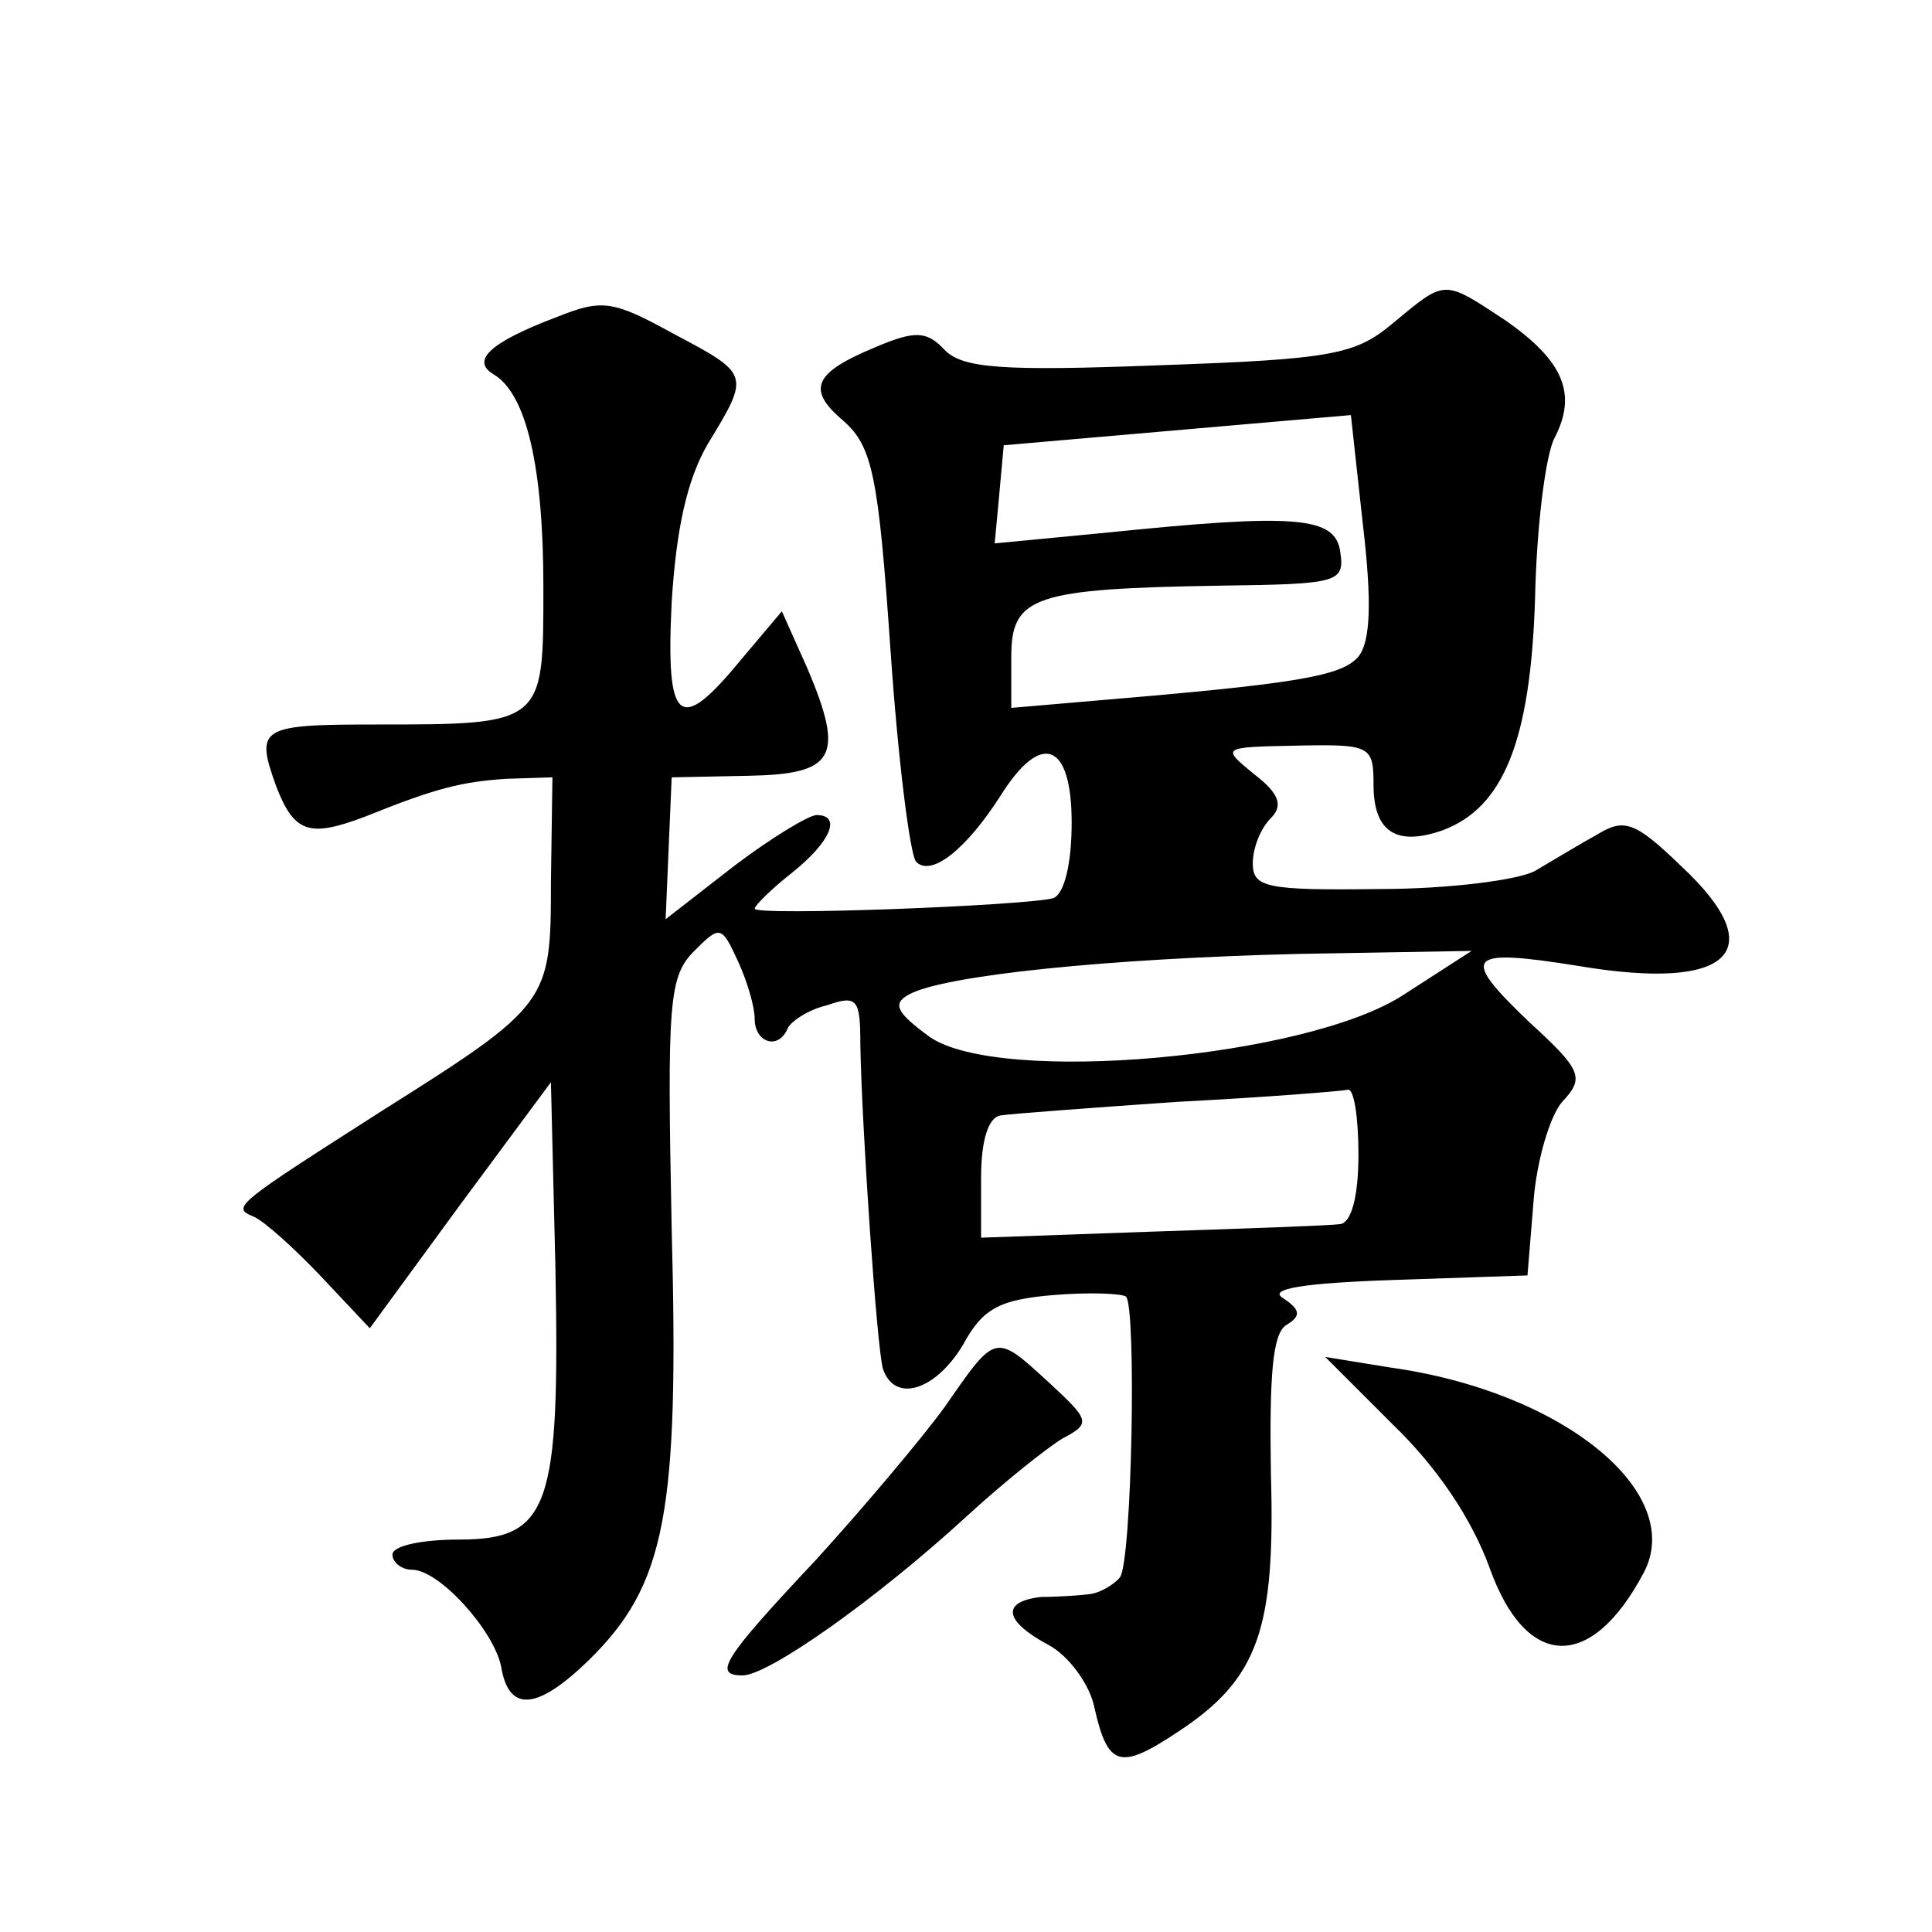
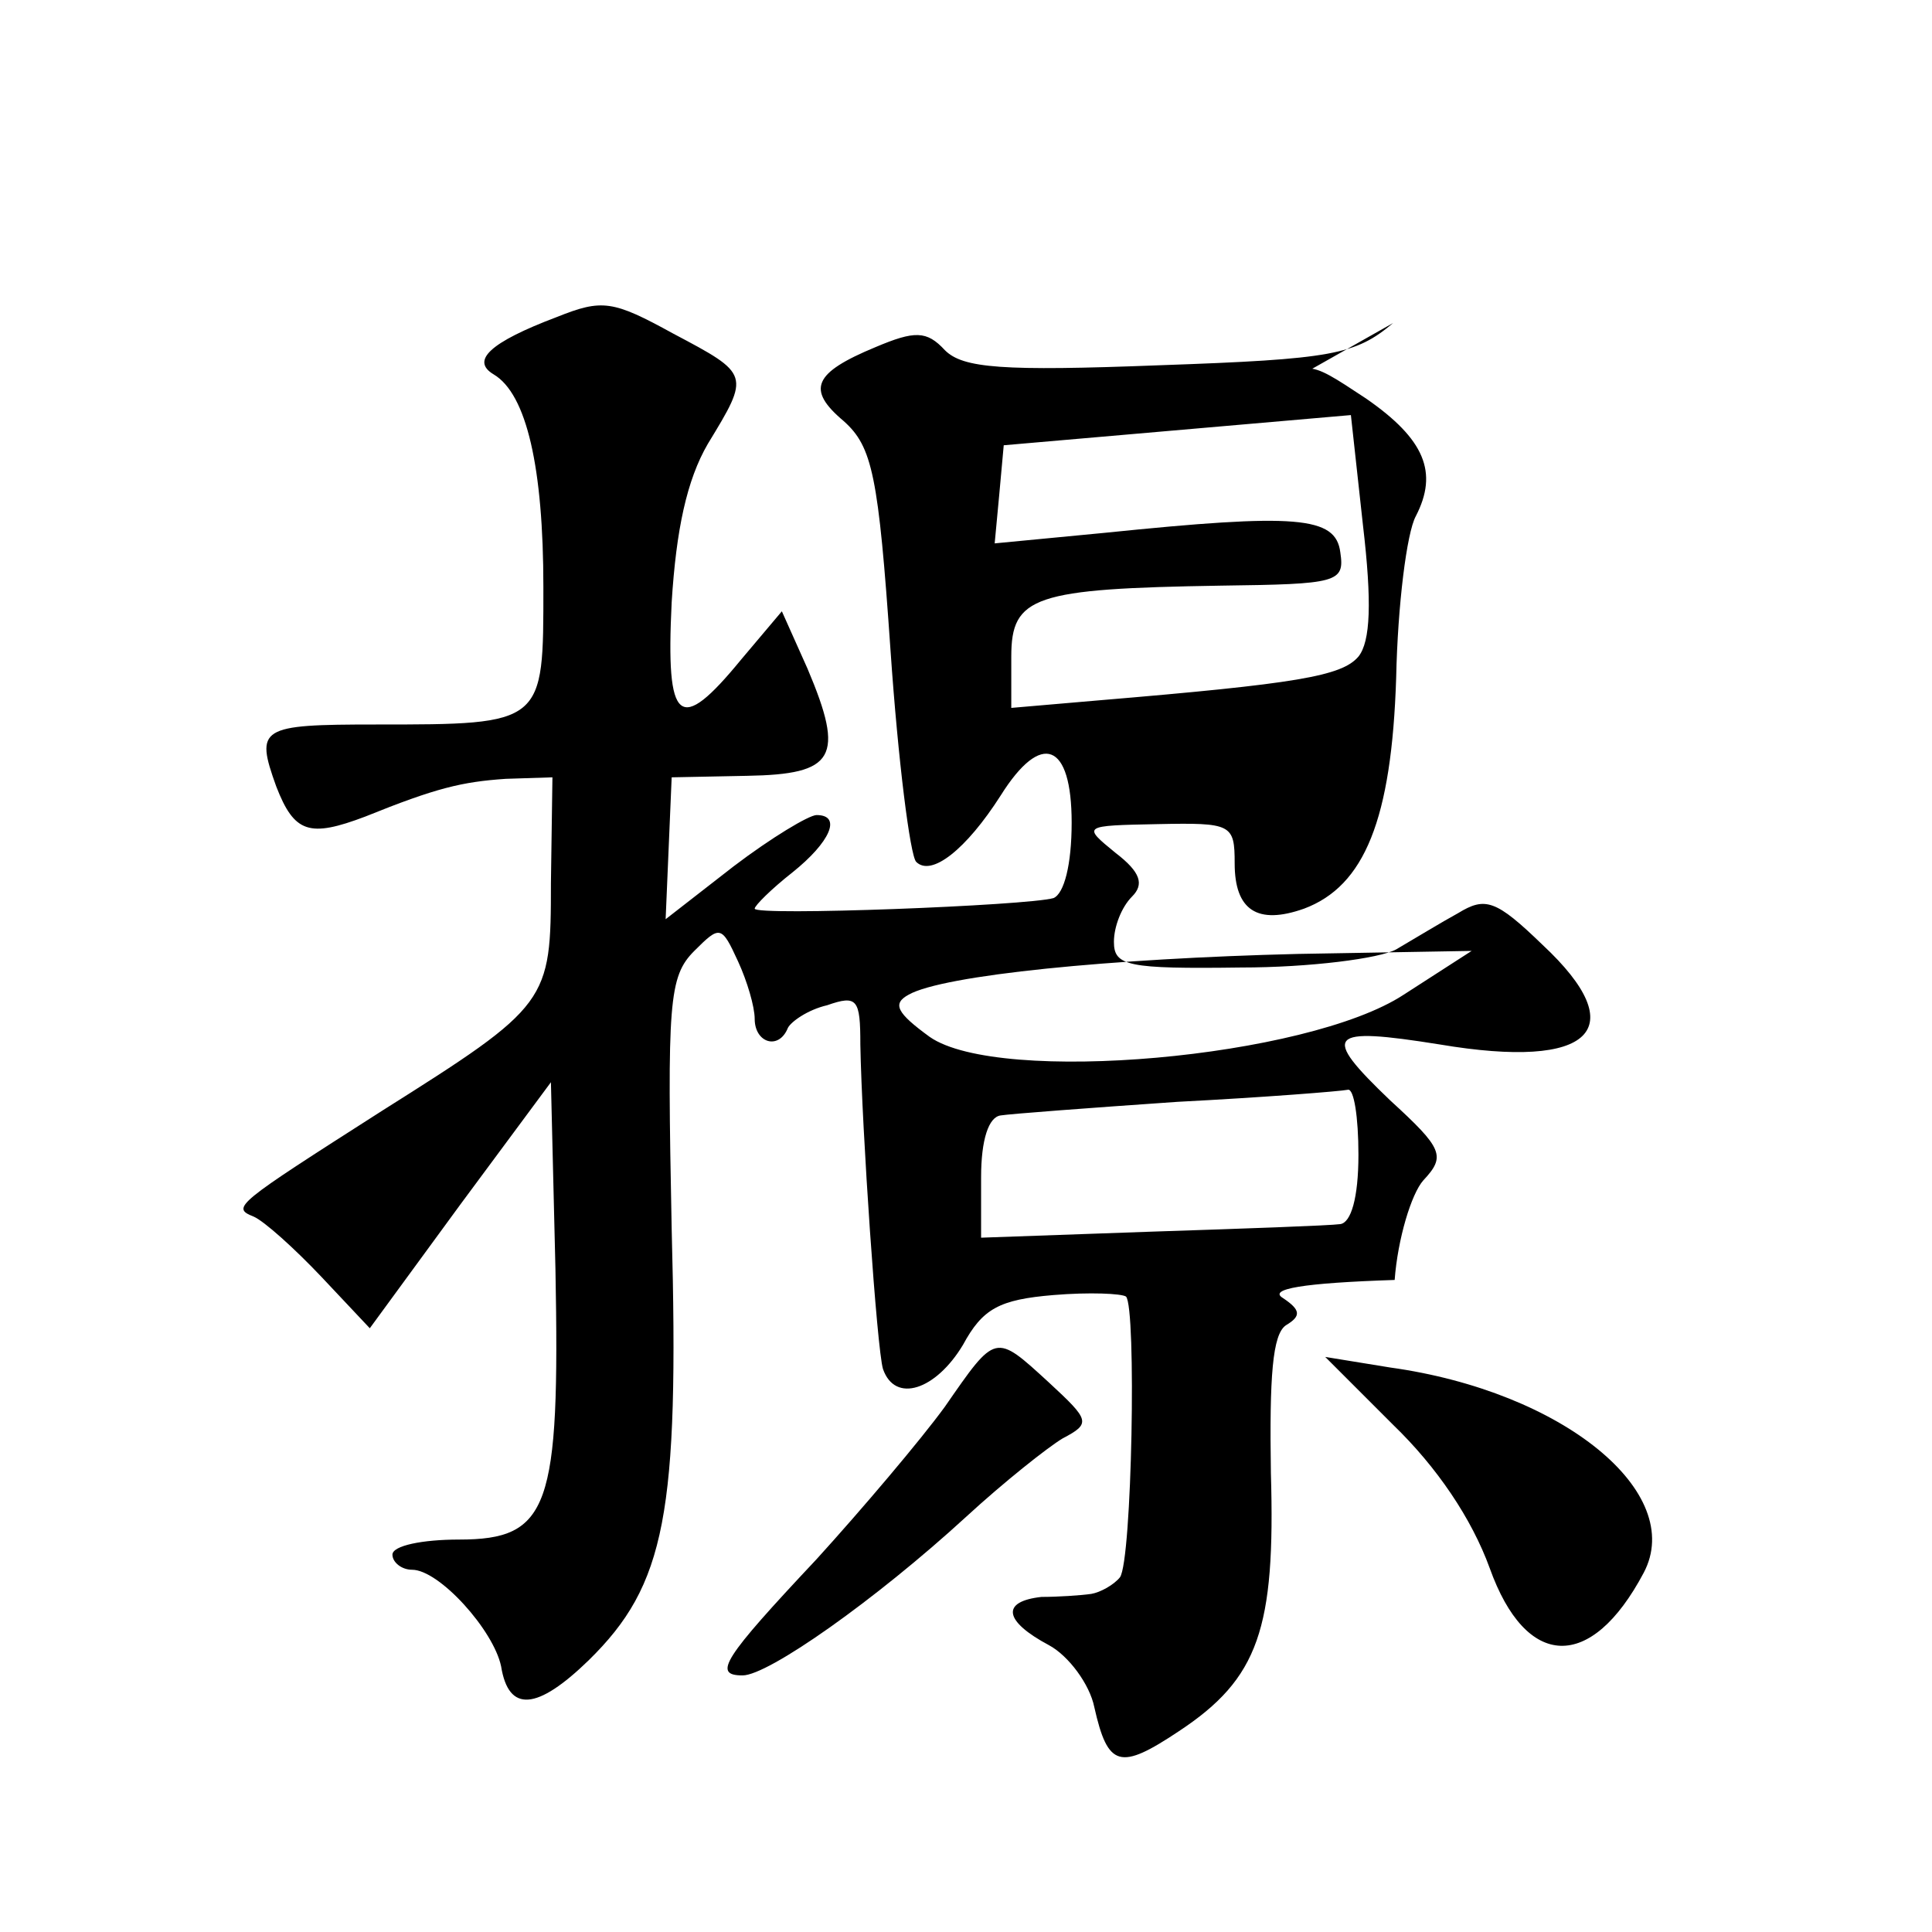
<svg xmlns="http://www.w3.org/2000/svg" version="1.0" width="128pt" height="128pt" viewBox="0 0 128 128" preserveAspectRatio="xMidYMid meet">
  <g transform="translate(0,128) scale(0.1,-0.1)" fill="#0" stroke="none">
-     <path d="M923 1066 c-25 -21 -40 -24 -155 -28 -104 -4 -130 -2 -142 10 -12 13 -20 13 -46 2 -41 -17 -46 -28 -21 -49 19 -17 23 -36 31 -152 5 -73 13 -136 17 -140 10 -10 33 8 56 44 27 43 47 35 47 -18 0 -28 -5 -47 -12 -50 -17 -5 -198 -12 -198 -7 0 2 11 13 25 24 25 20 33 38 16 38 -5 0 -30 -15 -55 -34 l-45 -35 2 47 2 47 50 1 c58 1 65 12 40 71 l-17 38 -27 -32 c-41 -50 -50 -43 -46 38 3 48 10 81 24 105 28 46 28 46 -23 73 -40 22 -47 23 -77 11 -45 -17 -57 -29 -42 -38 22 -13 33 -62 33 -141 0 -91 1 -91 -111 -91 -77 0 -80 -2 -66 -41 12 -31 22 -34 59 -20 47 19 64 23 93 25 l31 1 -1 -70 c0 -79 -1 -81 -112 -151 -97 -62 -100 -64 -85 -70 7 -3 27 -21 45 -40 l32 -34 60 82 60 81 3 -124 c3 -158 -4 -179 -64 -179 -24 0 -44 -4 -44 -10 0 -5 6 -10 13 -10 18 0 54 -40 59 -64 5 -31 24 -29 58 4 51 50 60 97 55 286 -3 150 -2 167 15 184 17 17 18 17 29 -7 6 -13 11 -30 11 -38 0 -16 16 -21 22 -6 2 4 13 12 26 15 20 7 22 4 22 -26 1 -56 11 -202 15 -215 8 -23 35 -14 53 16 13 24 24 30 60 33 24 2 45 1 48 -1 7 -7 4 -175 -4 -186 -4 -5 -13 -10 -19 -11 -7 -1 -22 -2 -33 -2 -27 -3 -25 -16 5 -32 13 -7 27 -26 30 -41 9 -40 17 -42 56 -16 53 35 64 68 61 171 -1 64 1 92 10 98 10 6 10 10 -2 18 -10 6 13 10 74 12 l88 3 4 49 c2 27 11 57 19 66 15 16 13 21 -22 53 -46 44 -42 49 33 37 101 -17 128 10 68 66 -31 30 -38 32 -56 21 -11 -6 -29 -17 -41 -24 -11 -6 -57 -12 -103 -12 -75 -1 -84 1 -84 17 0 10 5 23 12 30 8 8 6 16 -11 29 -22 18 -22 18 28 19 49 1 51 0 51 -26 0 -31 15 -41 46 -30 40 15 58 59 61 153 1 48 7 96 13 107 15 29 6 51 -33 78 -41 27 -39 27 -74 -2z m-23 -221 c-11 -13 -41 -18 -172 -29 l-58 -5 0 34 c0 40 15 45 139 47 77 1 82 2 79 22 -3 24 -29 26 -156 13 l-73 -7 3 32 3 33 115 10 115 10 8 -73 c6 -51 5 -77 -3 -87z m30 -224 c-64 -42 -268 -60 -314 -28 -22 16 -25 22 -14 28 23 13 134 24 258 27 l115 2 -45 -29z m-30 -106 c0 -29 -5 -45 -12 -46 -7 -1 -64 -3 -125 -5 l-113 -4 0 40 c0 25 5 40 13 41 6 1 59 5 117 9 58 3 108 7 113 8 4 1 7 -18 7 -43z M626 348 c-16 -22 -55 -68 -85 -101 -62 -66 -69 -77 -49 -77 17 0 88 50 148 105 25 23 54 46 64 52 19 10 18 12 -9 37 -36 33 -35 33 -69 -16z M923 336 c29 -28 52 -62 64 -95 24 -67 67 -69 102 -3 28 53 -53 120 -168 136 l-43 7 45 -45z" />
+     <path d="M923 1066 c-25 -21 -40 -24 -155 -28 -104 -4 -130 -2 -142 10 -12 13 -20 13 -46 2 -41 -17 -46 -28 -21 -49 19 -17 23 -36 31 -152 5 -73 13 -136 17 -140 10 -10 33 8 56 44 27 43 47 35 47 -18 0 -28 -5 -47 -12 -50 -17 -5 -198 -12 -198 -7 0 2 11 13 25 24 25 20 33 38 16 38 -5 0 -30 -15 -55 -34 l-45 -35 2 47 2 47 50 1 c58 1 65 12 40 71 l-17 38 -27 -32 c-41 -50 -50 -43 -46 38 3 48 10 81 24 105 28 46 28 46 -23 73 -40 22 -47 23 -77 11 -45 -17 -57 -29 -42 -38 22 -13 33 -62 33 -141 0 -91 1 -91 -111 -91 -77 0 -80 -2 -66 -41 12 -31 22 -34 59 -20 47 19 64 23 93 25 l31 1 -1 -70 c0 -79 -1 -81 -112 -151 -97 -62 -100 -64 -85 -70 7 -3 27 -21 45 -40 l32 -34 60 82 60 81 3 -124 c3 -158 -4 -179 -64 -179 -24 0 -44 -4 -44 -10 0 -5 6 -10 13 -10 18 0 54 -40 59 -64 5 -31 24 -29 58 4 51 50 60 97 55 286 -3 150 -2 167 15 184 17 17 18 17 29 -7 6 -13 11 -30 11 -38 0 -16 16 -21 22 -6 2 4 13 12 26 15 20 7 22 4 22 -26 1 -56 11 -202 15 -215 8 -23 35 -14 53 16 13 24 24 30 60 33 24 2 45 1 48 -1 7 -7 4 -175 -4 -186 -4 -5 -13 -10 -19 -11 -7 -1 -22 -2 -33 -2 -27 -3 -25 -16 5 -32 13 -7 27 -26 30 -41 9 -40 17 -42 56 -16 53 35 64 68 61 171 -1 64 1 92 10 98 10 6 10 10 -2 18 -10 6 13 10 74 12 c2 27 11 57 19 66 15 16 13 21 -22 53 -46 44 -42 49 33 37 101 -17 128 10 68 66 -31 30 -38 32 -56 21 -11 -6 -29 -17 -41 -24 -11 -6 -57 -12 -103 -12 -75 -1 -84 1 -84 17 0 10 5 23 12 30 8 8 6 16 -11 29 -22 18 -22 18 28 19 49 1 51 0 51 -26 0 -31 15 -41 46 -30 40 15 58 59 61 153 1 48 7 96 13 107 15 29 6 51 -33 78 -41 27 -39 27 -74 -2z m-23 -221 c-11 -13 -41 -18 -172 -29 l-58 -5 0 34 c0 40 15 45 139 47 77 1 82 2 79 22 -3 24 -29 26 -156 13 l-73 -7 3 32 3 33 115 10 115 10 8 -73 c6 -51 5 -77 -3 -87z m30 -224 c-64 -42 -268 -60 -314 -28 -22 16 -25 22 -14 28 23 13 134 24 258 27 l115 2 -45 -29z m-30 -106 c0 -29 -5 -45 -12 -46 -7 -1 -64 -3 -125 -5 l-113 -4 0 40 c0 25 5 40 13 41 6 1 59 5 117 9 58 3 108 7 113 8 4 1 7 -18 7 -43z M626 348 c-16 -22 -55 -68 -85 -101 -62 -66 -69 -77 -49 -77 17 0 88 50 148 105 25 23 54 46 64 52 19 10 18 12 -9 37 -36 33 -35 33 -69 -16z M923 336 c29 -28 52 -62 64 -95 24 -67 67 -69 102 -3 28 53 -53 120 -168 136 l-43 7 45 -45z" />
  </g>
</svg>